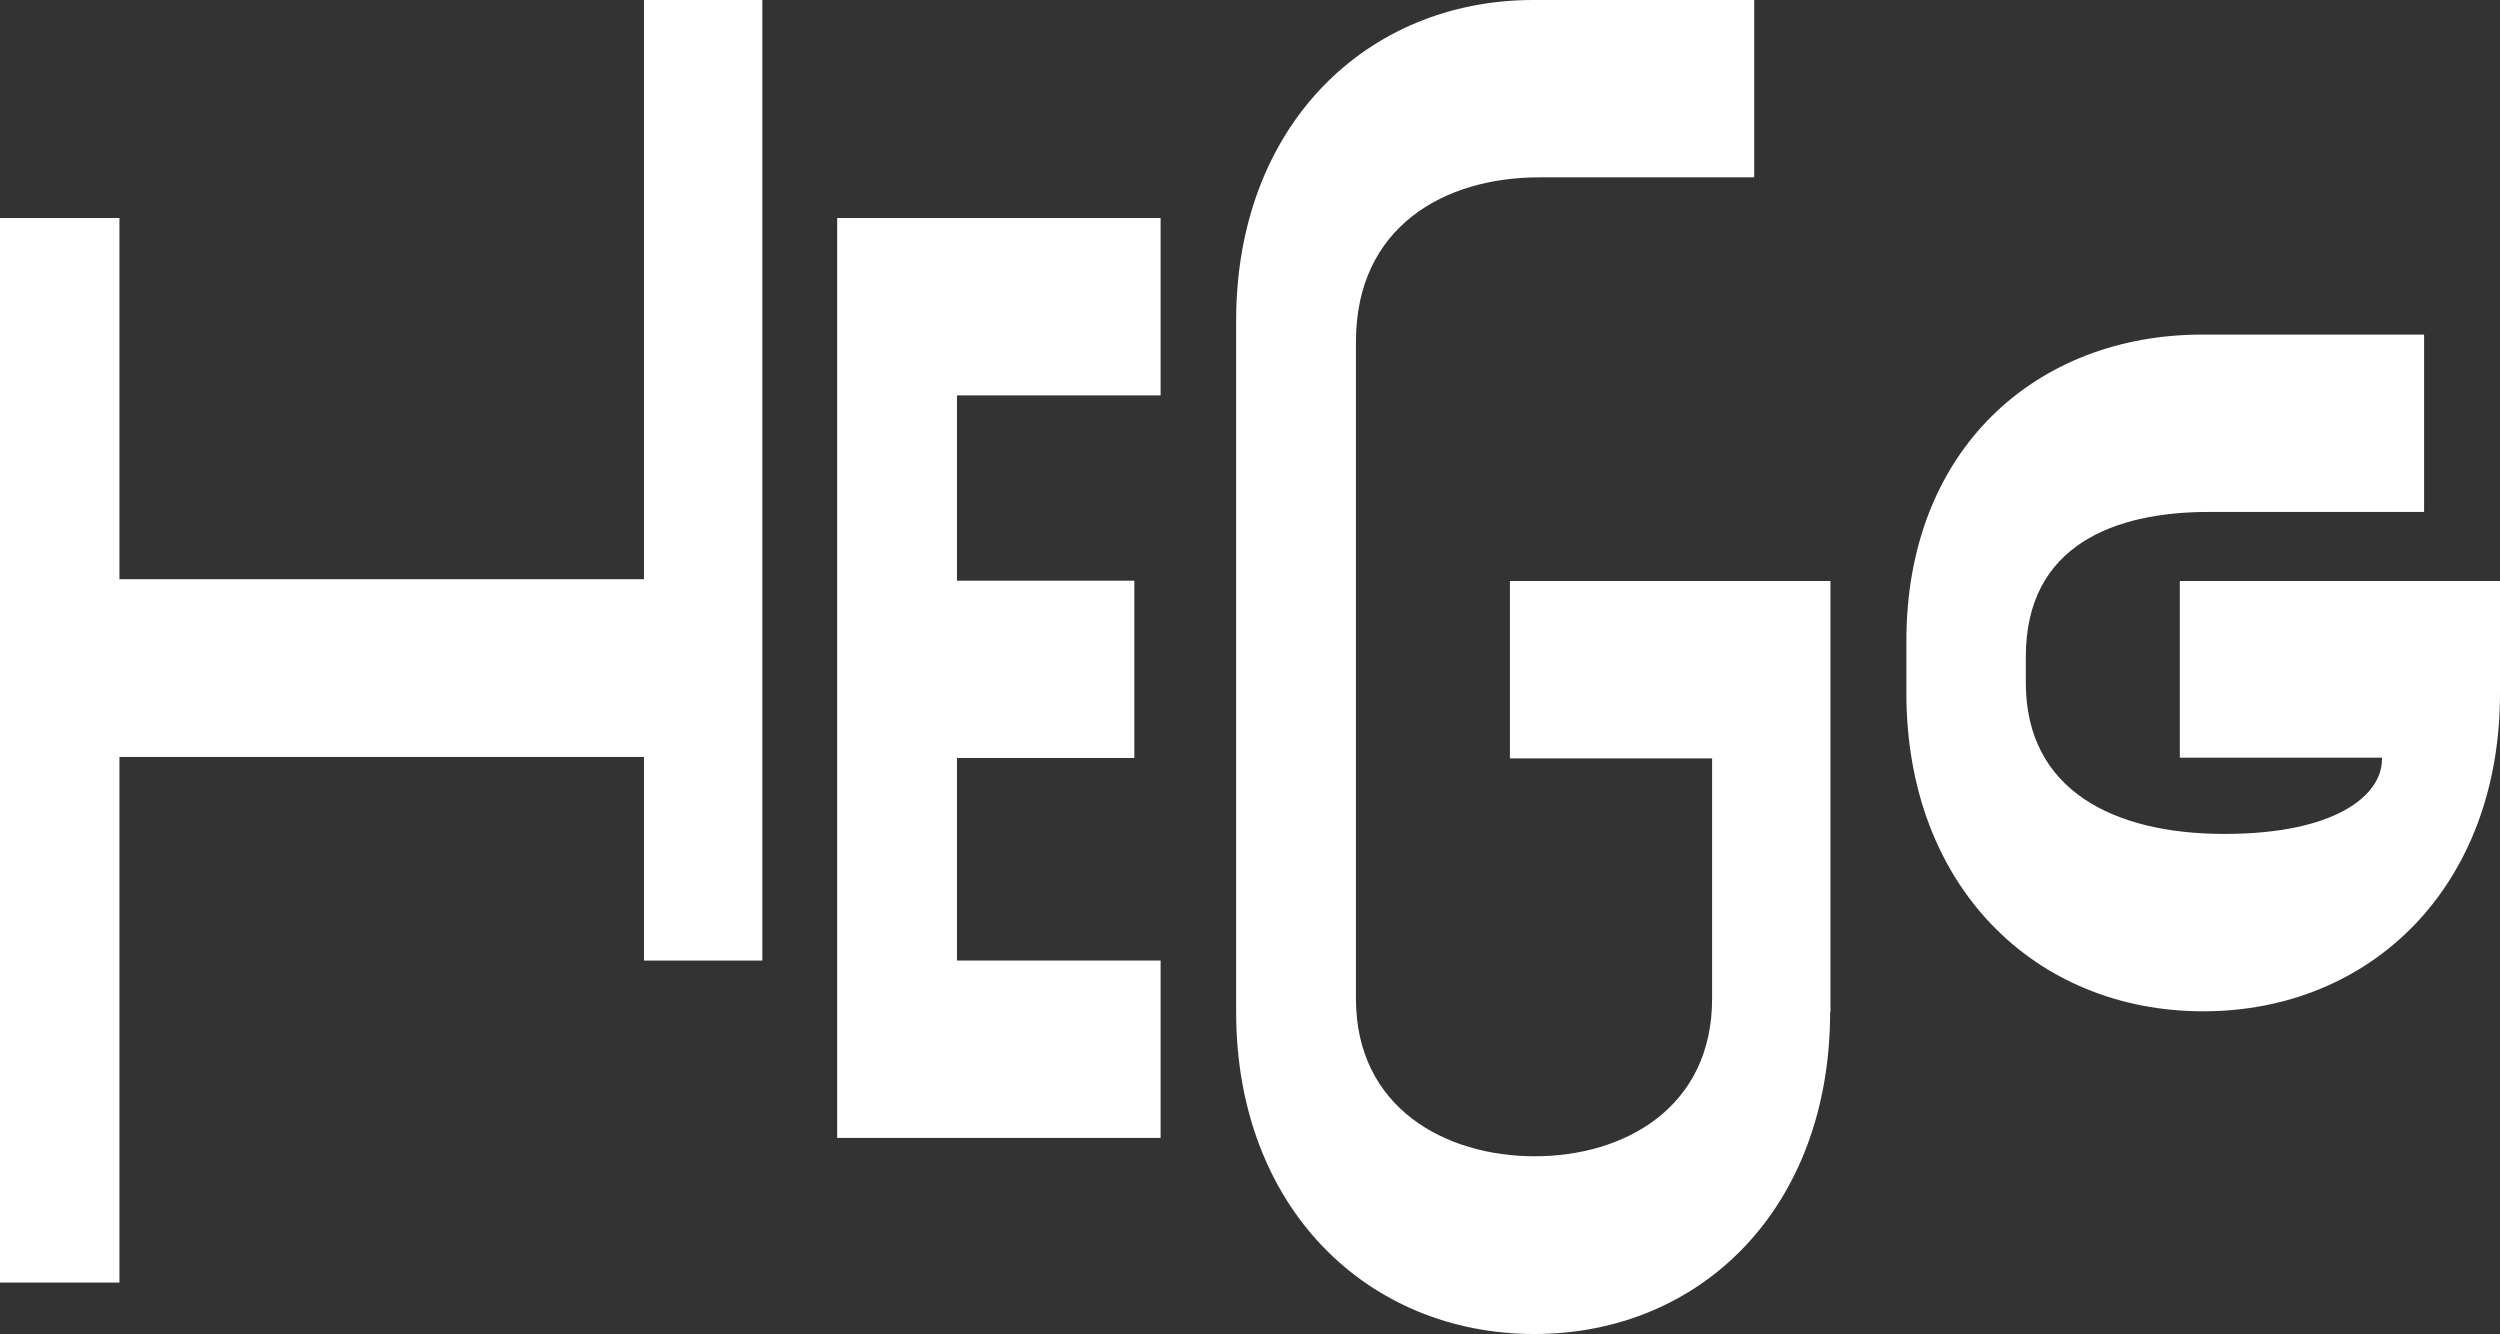
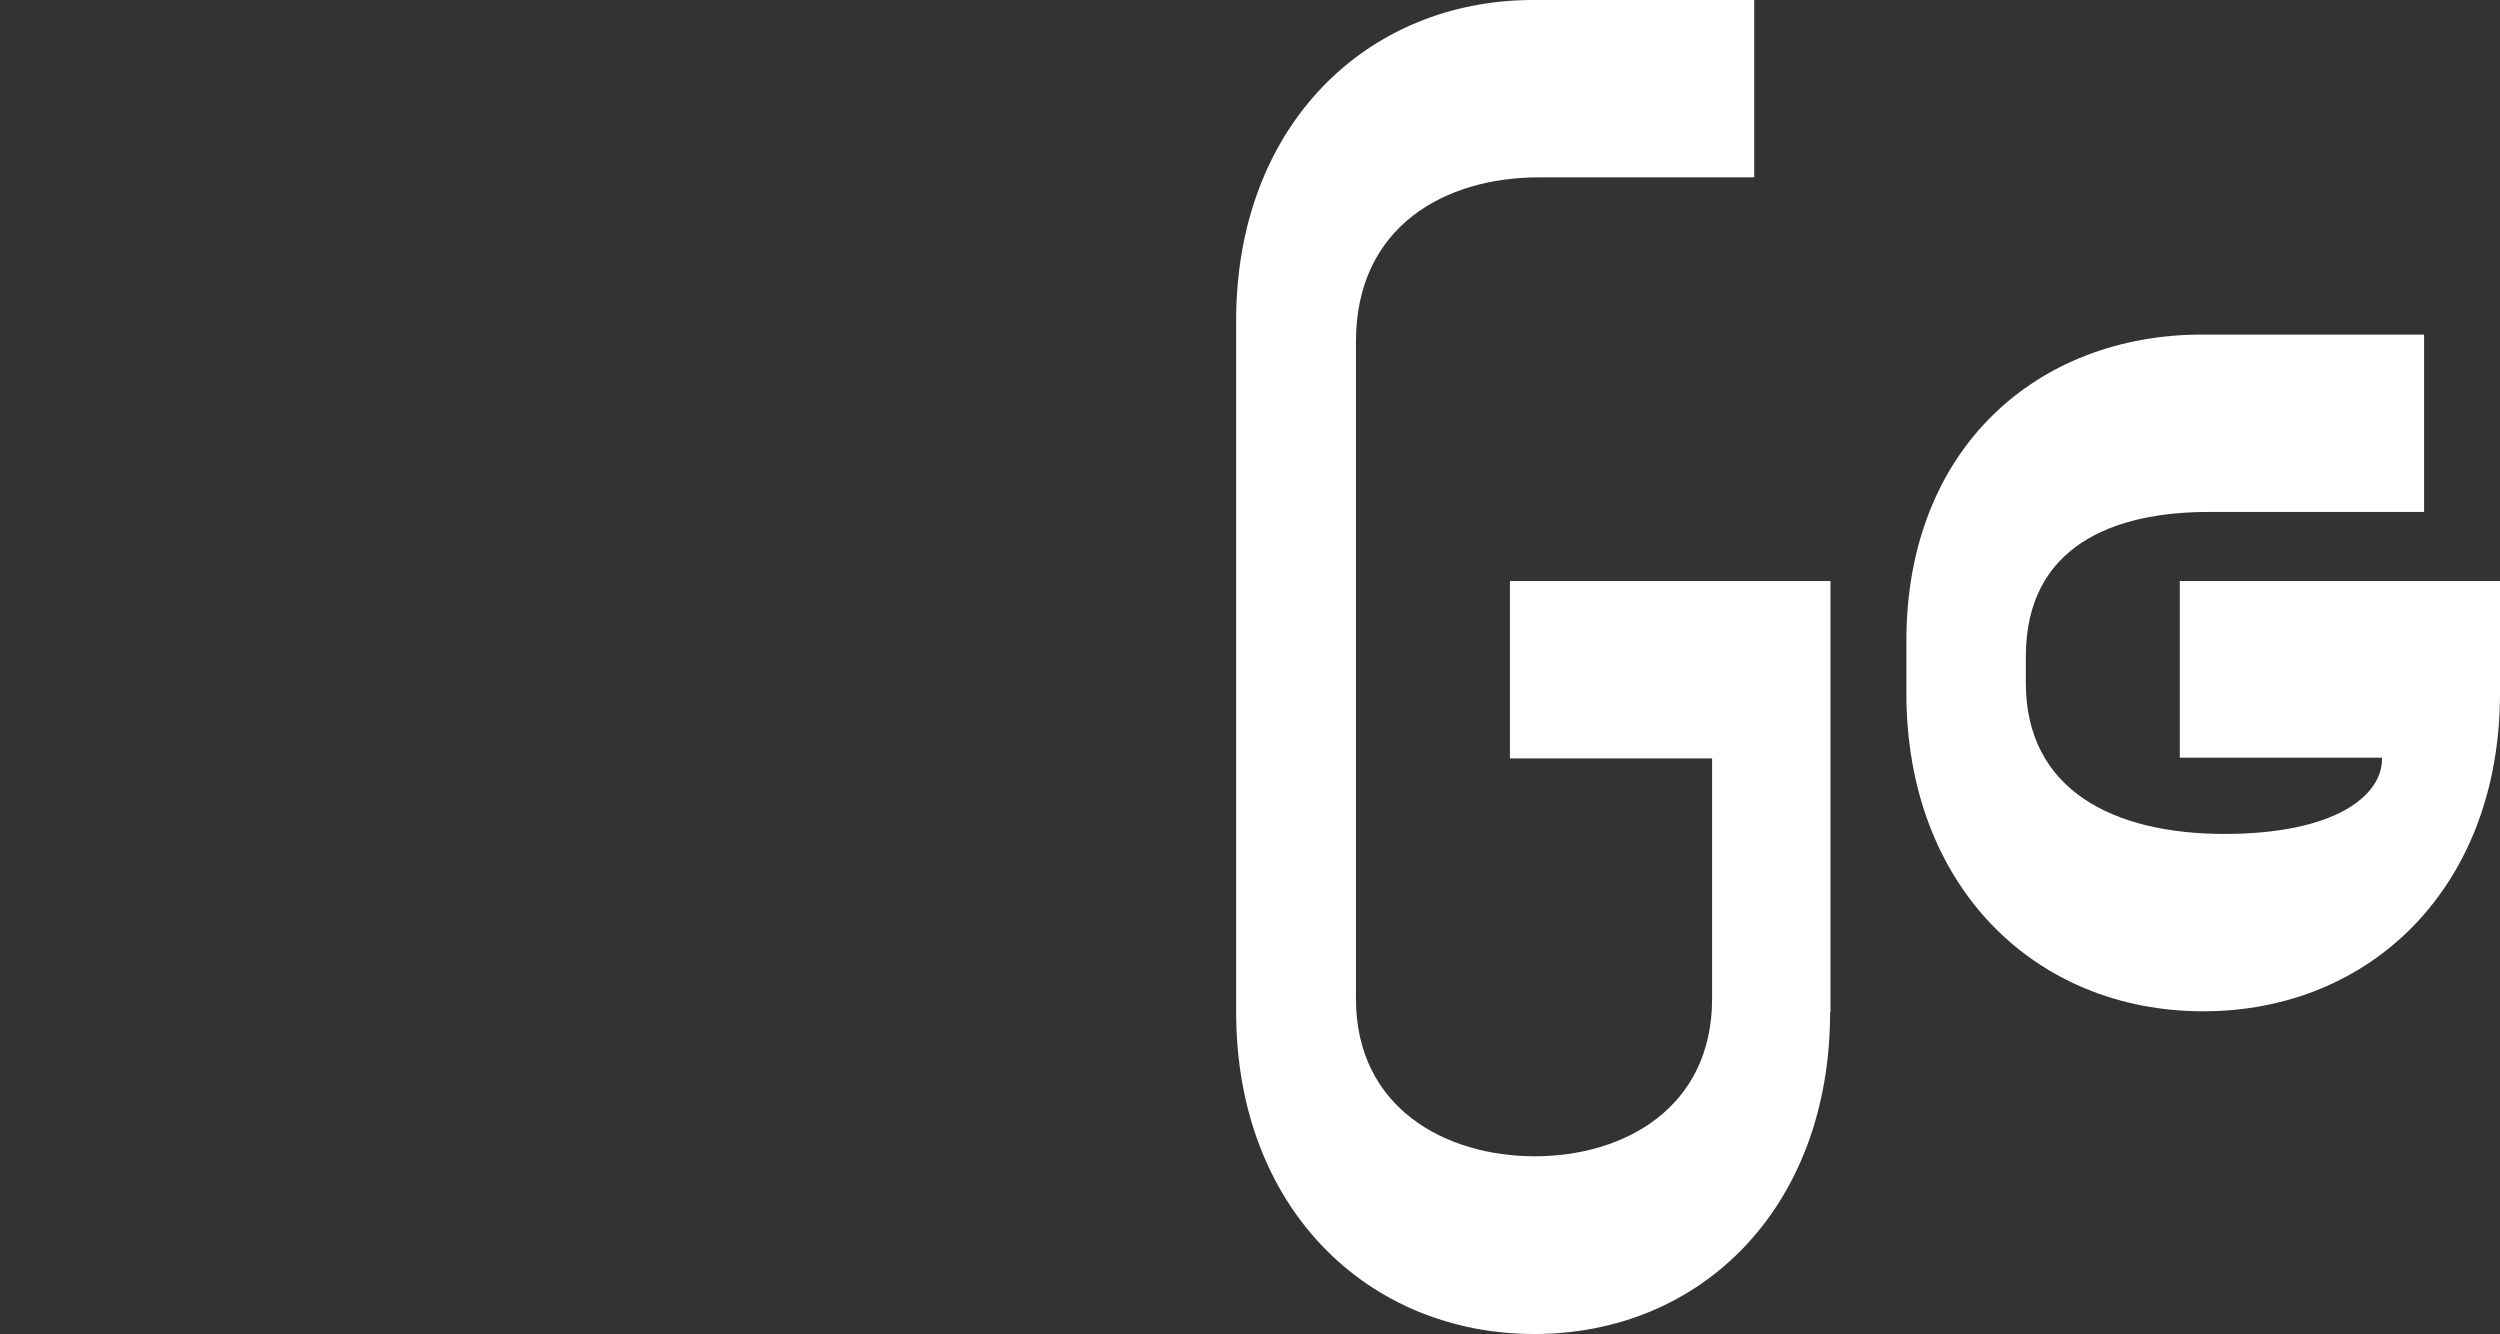
<svg xmlns="http://www.w3.org/2000/svg" id="Laag_1" version="1.1" viewBox="0 0 694.9 370.8" width="694.9" height="370.8">
  <rect x="0" y="0" width="694.9" height="370.8" fill="#333333" stroke="none" />
  <defs>
    <style>
      .st0 {
        fill: #fff;
      }
    </style>
  </defs>
  <g id="Laag_11">
    <g>
-       <path class="st0" d="M211.9,0v267h-32.9v-56.6H33.2v146.1H0V60.6h33.2v100.4h145.8V0h32.9Z" />
-       <path class="st0" d="M266,109.9v51.5h49.3v49.3h-49.3v56.3h56.6v49.3h-89.9V60.6h89.9v49.3s-56.6,0-56.6,0Z" />
      <path class="st0" d="M508.7,281.3c0,54.4-35.8,89.5-82.2,89.5s-82.9-35.1-82.9-89.5V89.1c0-54.1,36.2-89.1,82.6-89.1h61.4v49.3h-59.9c-25.9,0-50.8,13.5-50.8,45.7v182.6c0,30.3,24.8,43.8,49.7,43.8s49.3-13.5,49.3-43.8v-66.8h-56.2v-49.3h89.1v119.8h-.1Z" />
      <path class="st0" d="M694.9,192.7c0,53.7-35.8,88.4-82.5,88.4s-82.5-34.7-82.5-88.4v-14.6c0-53.3,36.2-85.1,82.2-85.1h61.7v49.3h-59.9c-25.9,0-50.8,9.1-50.8,40.2v7.3c0,29.9,24.5,42,55.2,42s43.8-10.6,43.8-20.8v-.4h-56.2v-49.1h89.1v31.2h0Z" />
    </g>
  </g>
</svg>